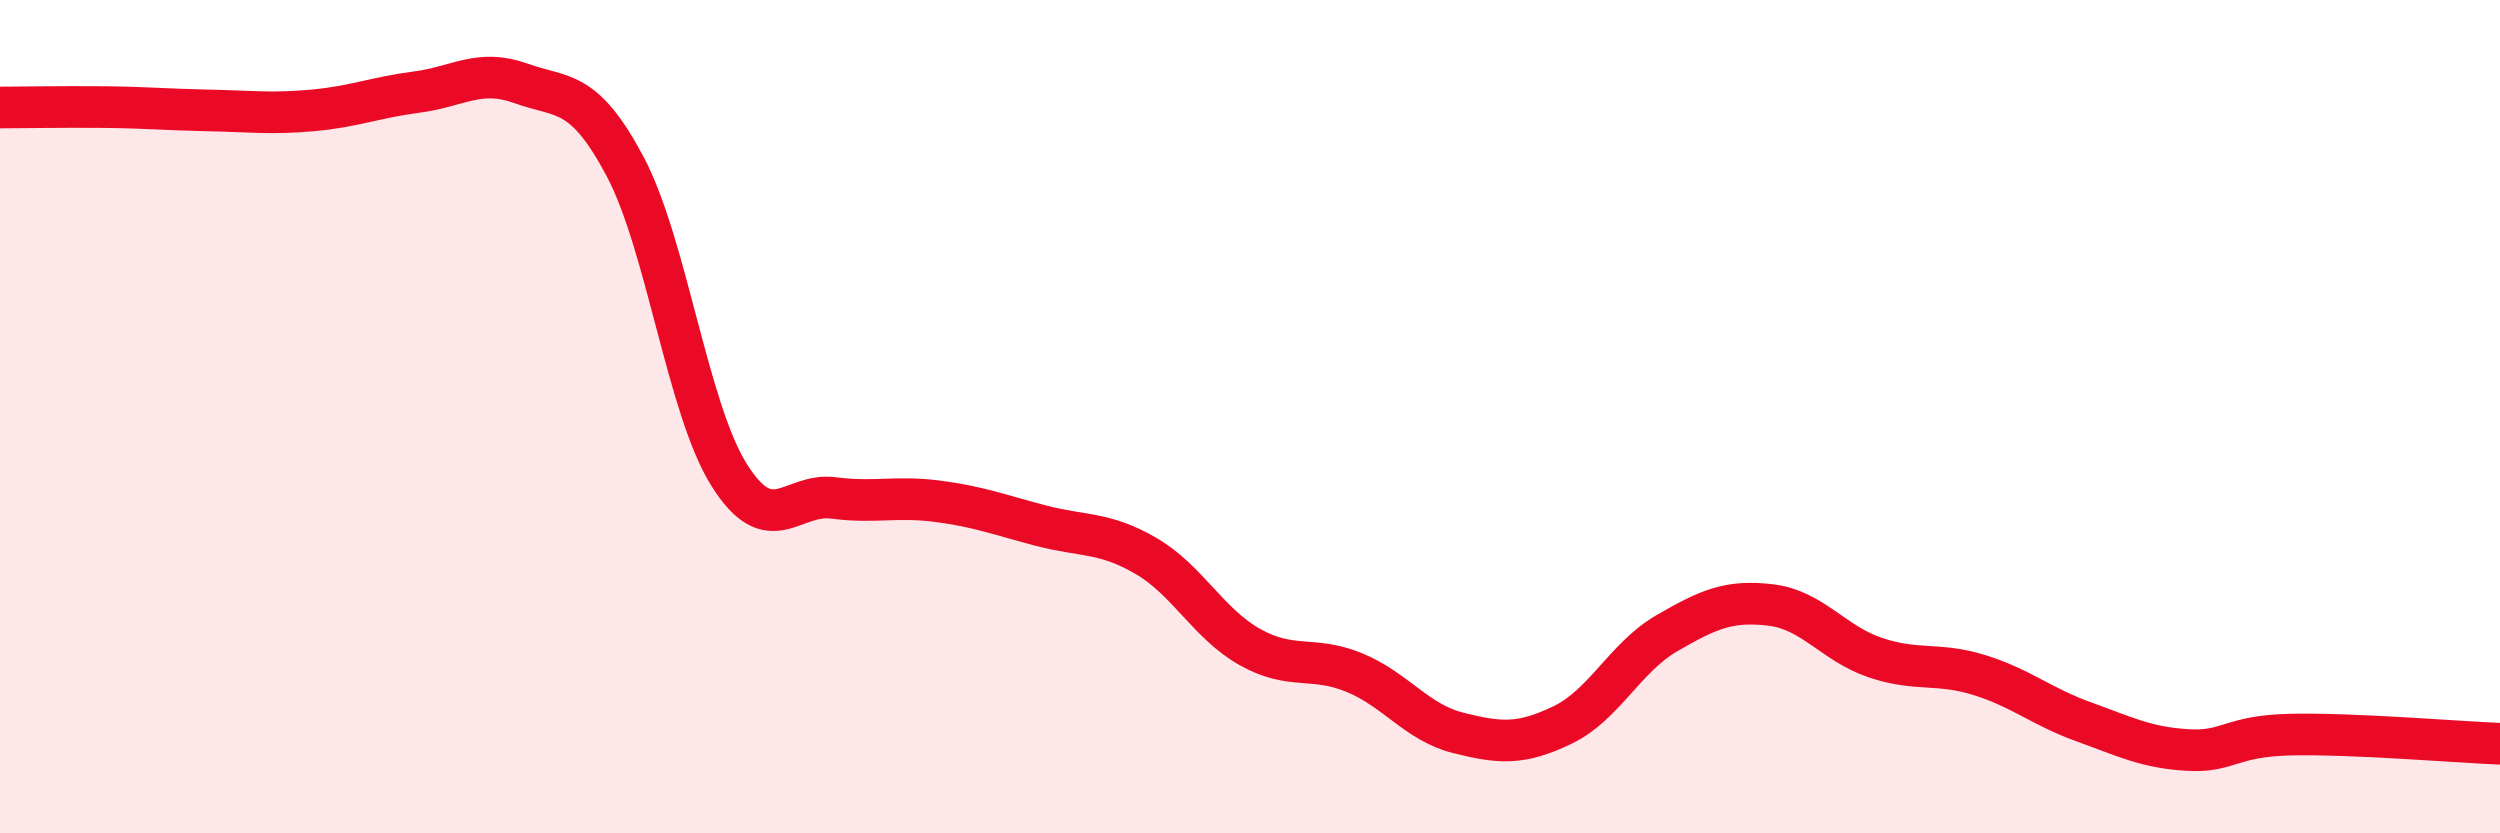
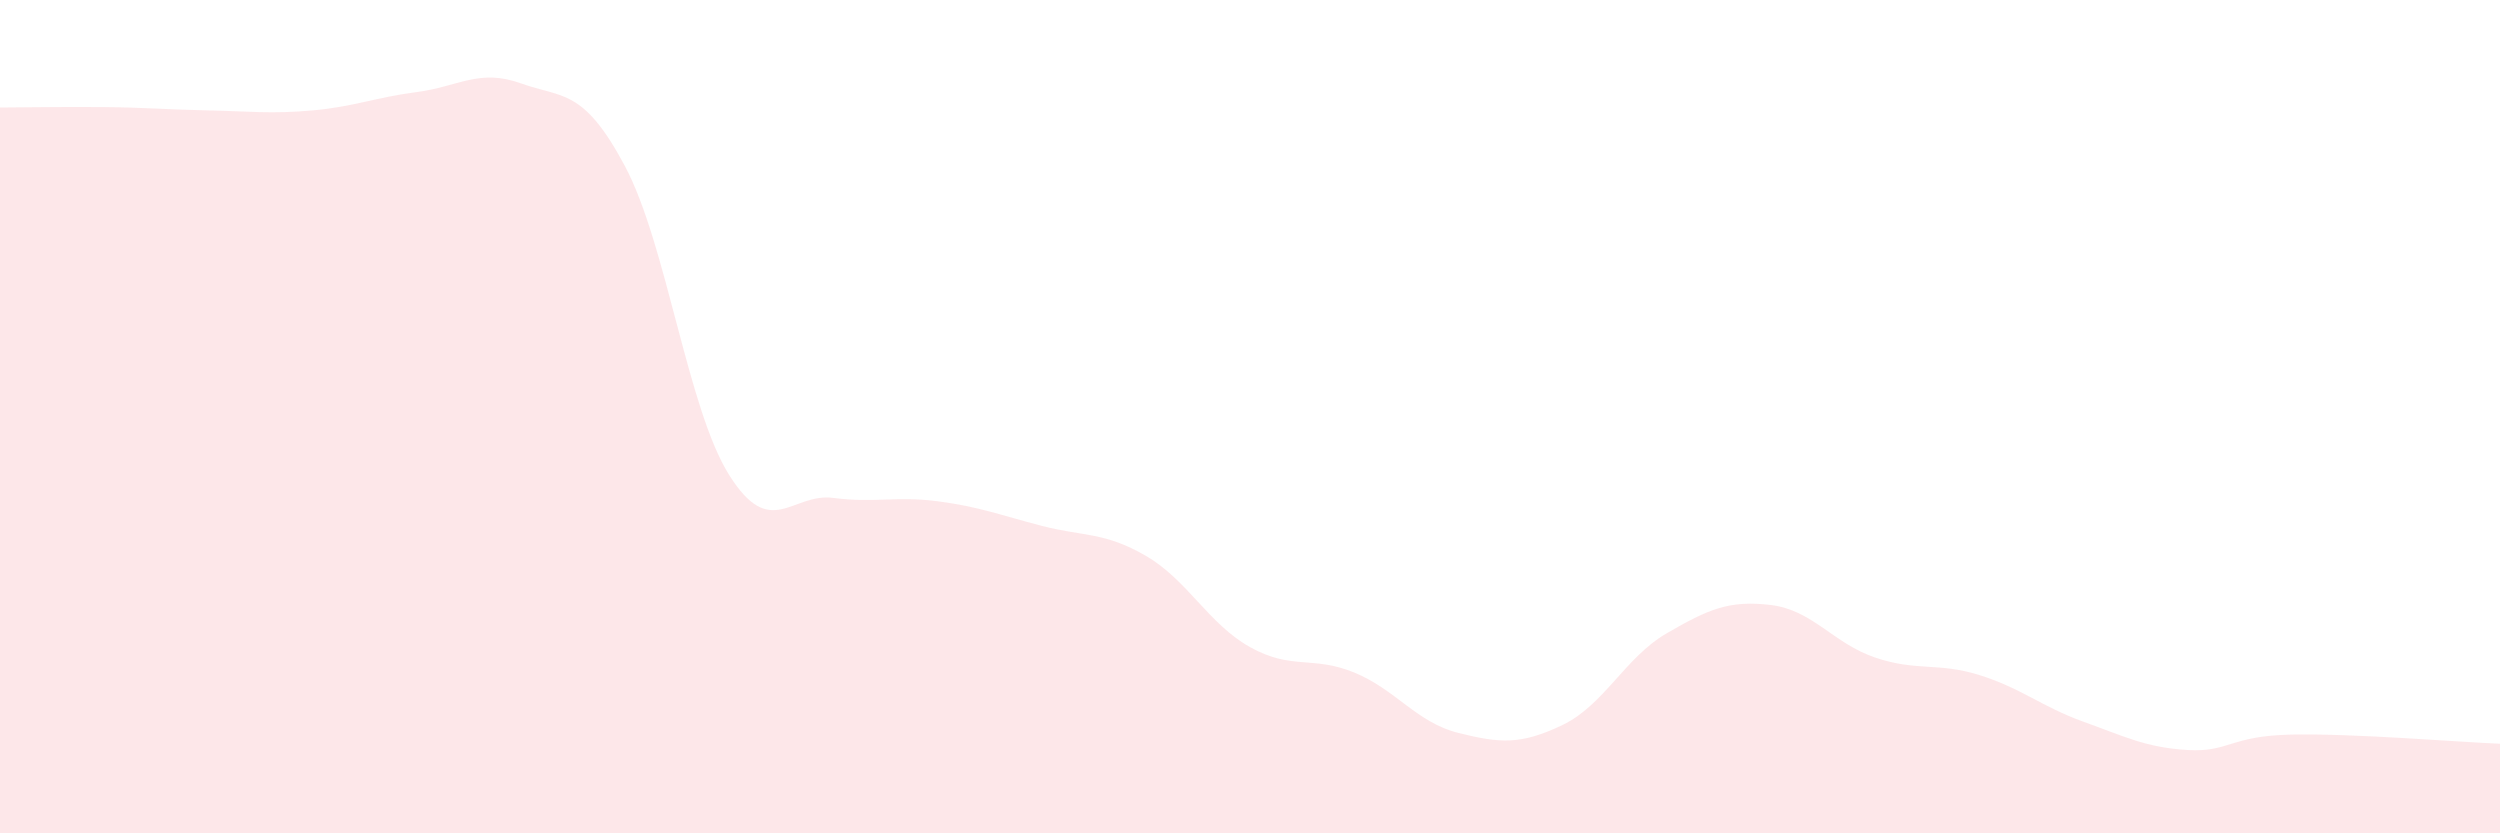
<svg xmlns="http://www.w3.org/2000/svg" width="60" height="20" viewBox="0 0 60 20">
  <path d="M 0,2.58 C 0.5,2.58 1.5,2.56 2.5,2.57 C 3.5,2.58 4,2.63 5,2.65 C 6,2.67 6.5,2.74 7.5,2.65 C 8.5,2.56 9,2.34 10,2.21 C 11,2.08 11.5,1.64 12.5,2 C 13.5,2.36 14,2.11 15,3.99 C 16,5.87 16.5,9.81 17.5,11.4 C 18.5,12.99 19,11.82 20,11.95 C 21,12.08 21.5,11.9 22.5,12.03 C 23.5,12.16 24,12.36 25,12.62 C 26,12.88 26.5,12.76 27.5,13.34 C 28.5,13.92 29,14.97 30,15.53 C 31,16.09 31.5,15.73 32.5,16.14 C 33.5,16.55 34,17.34 35,17.59 C 36,17.84 36.5,17.88 37.5,17.4 C 38.5,16.92 39,15.78 40,15.2 C 41,14.62 41.5,14.4 42.5,14.52 C 43.5,14.64 44,15.44 45,15.78 C 46,16.12 46.5,15.89 47.5,16.2 C 48.5,16.51 49,16.96 50,17.32 C 51,17.68 51.5,17.94 52.5,18 C 53.5,18.06 53.5,17.66 55,17.63 C 56.5,17.6 59,17.81 60,17.85L60 20L0 20Z" fill="#EB0A25" opacity="0.1" stroke-linecap="round" stroke-linejoin="round" />
-   <path d="M 0,2.58 C 0.5,2.58 1.5,2.56 2.5,2.57 C 3.5,2.58 4,2.63 5,2.65 C 6,2.67 6.5,2.74 7.5,2.65 C 8.5,2.56 9,2.34 10,2.21 C 11,2.08 11.5,1.64 12.5,2 C 13.5,2.36 14,2.11 15,3.99 C 16,5.87 16.5,9.81 17.5,11.4 C 18.5,12.99 19,11.82 20,11.95 C 21,12.08 21.5,11.9 22.5,12.03 C 23.5,12.16 24,12.36 25,12.62 C 26,12.88 26.5,12.76 27.5,13.34 C 28.5,13.92 29,14.97 30,15.53 C 31,16.09 31.5,15.73 32.5,16.14 C 33.5,16.55 34,17.34 35,17.59 C 36,17.84 36.5,17.88 37.5,17.4 C 38.5,16.92 39,15.78 40,15.2 C 41,14.62 41.5,14.4 42.5,14.52 C 43.5,14.64 44,15.44 45,15.78 C 46,16.12 46.5,15.89 47.5,16.2 C 48.5,16.51 49,16.96 50,17.32 C 51,17.68 51.5,17.94 52.5,18 C 53.5,18.06 53.5,17.66 55,17.63 C 56.5,17.6 59,17.81 60,17.85" stroke="#EB0A25" stroke-width="1" fill="none" stroke-linecap="round" stroke-linejoin="round" />
</svg>